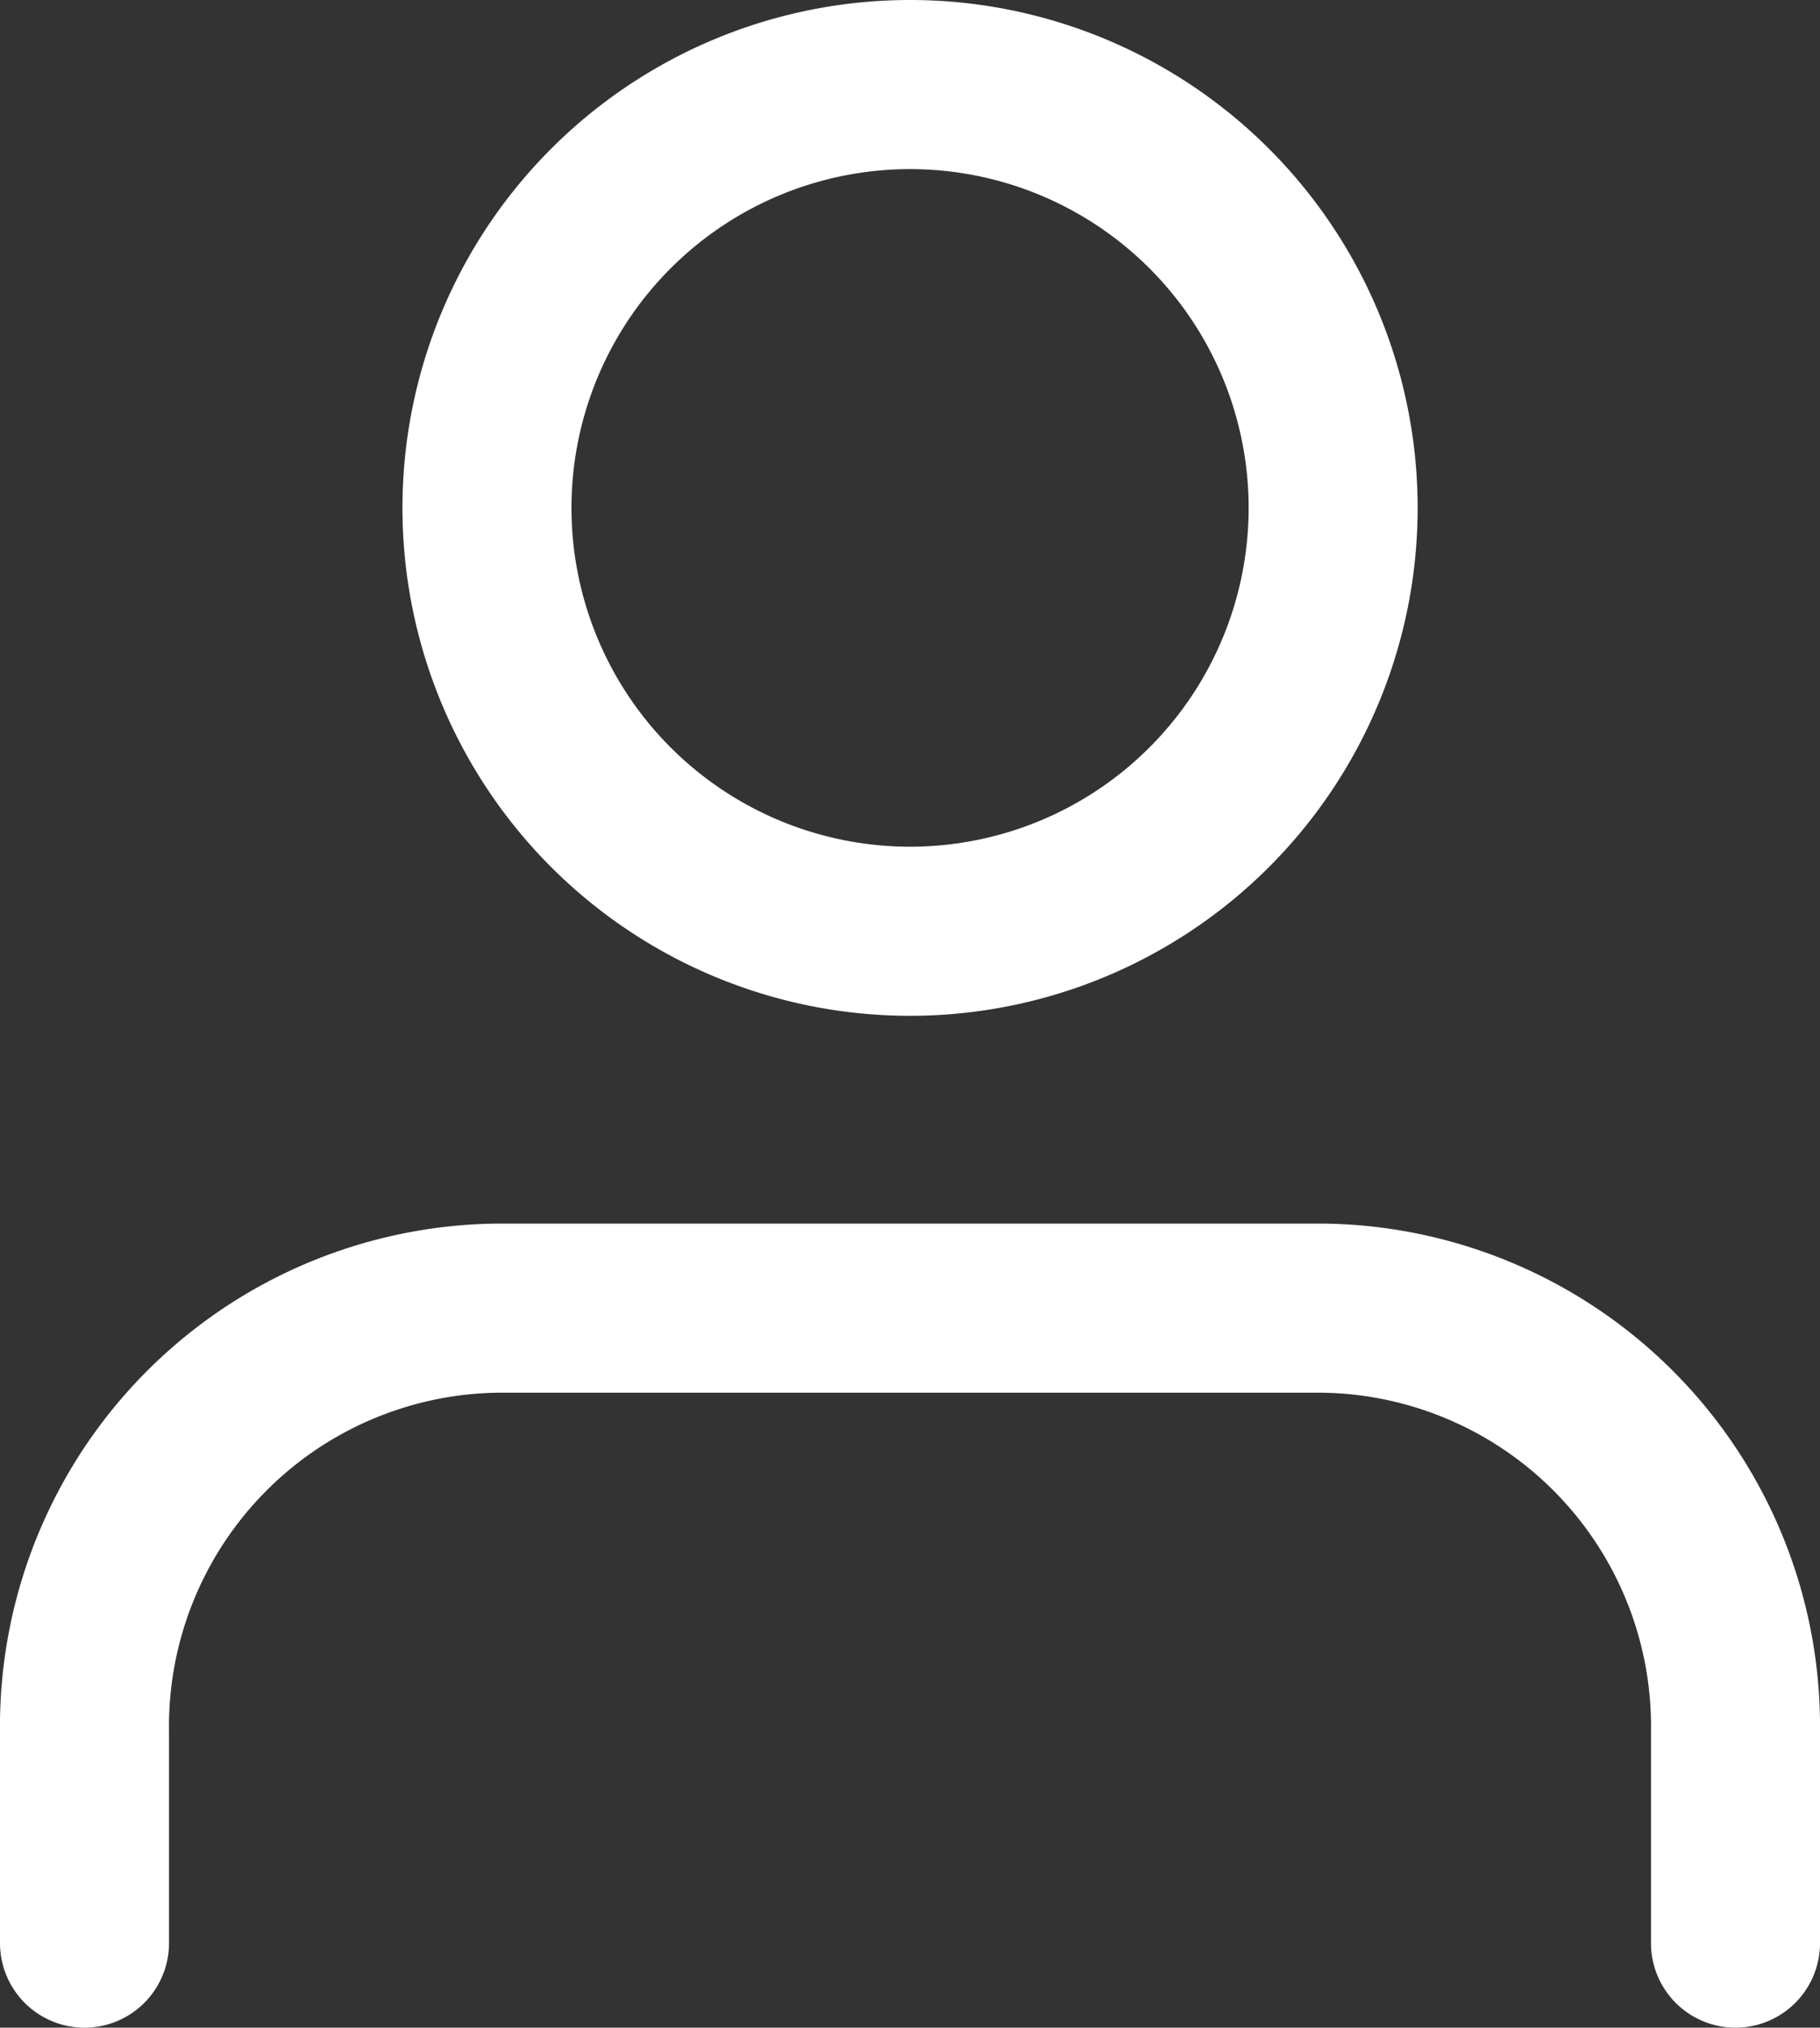
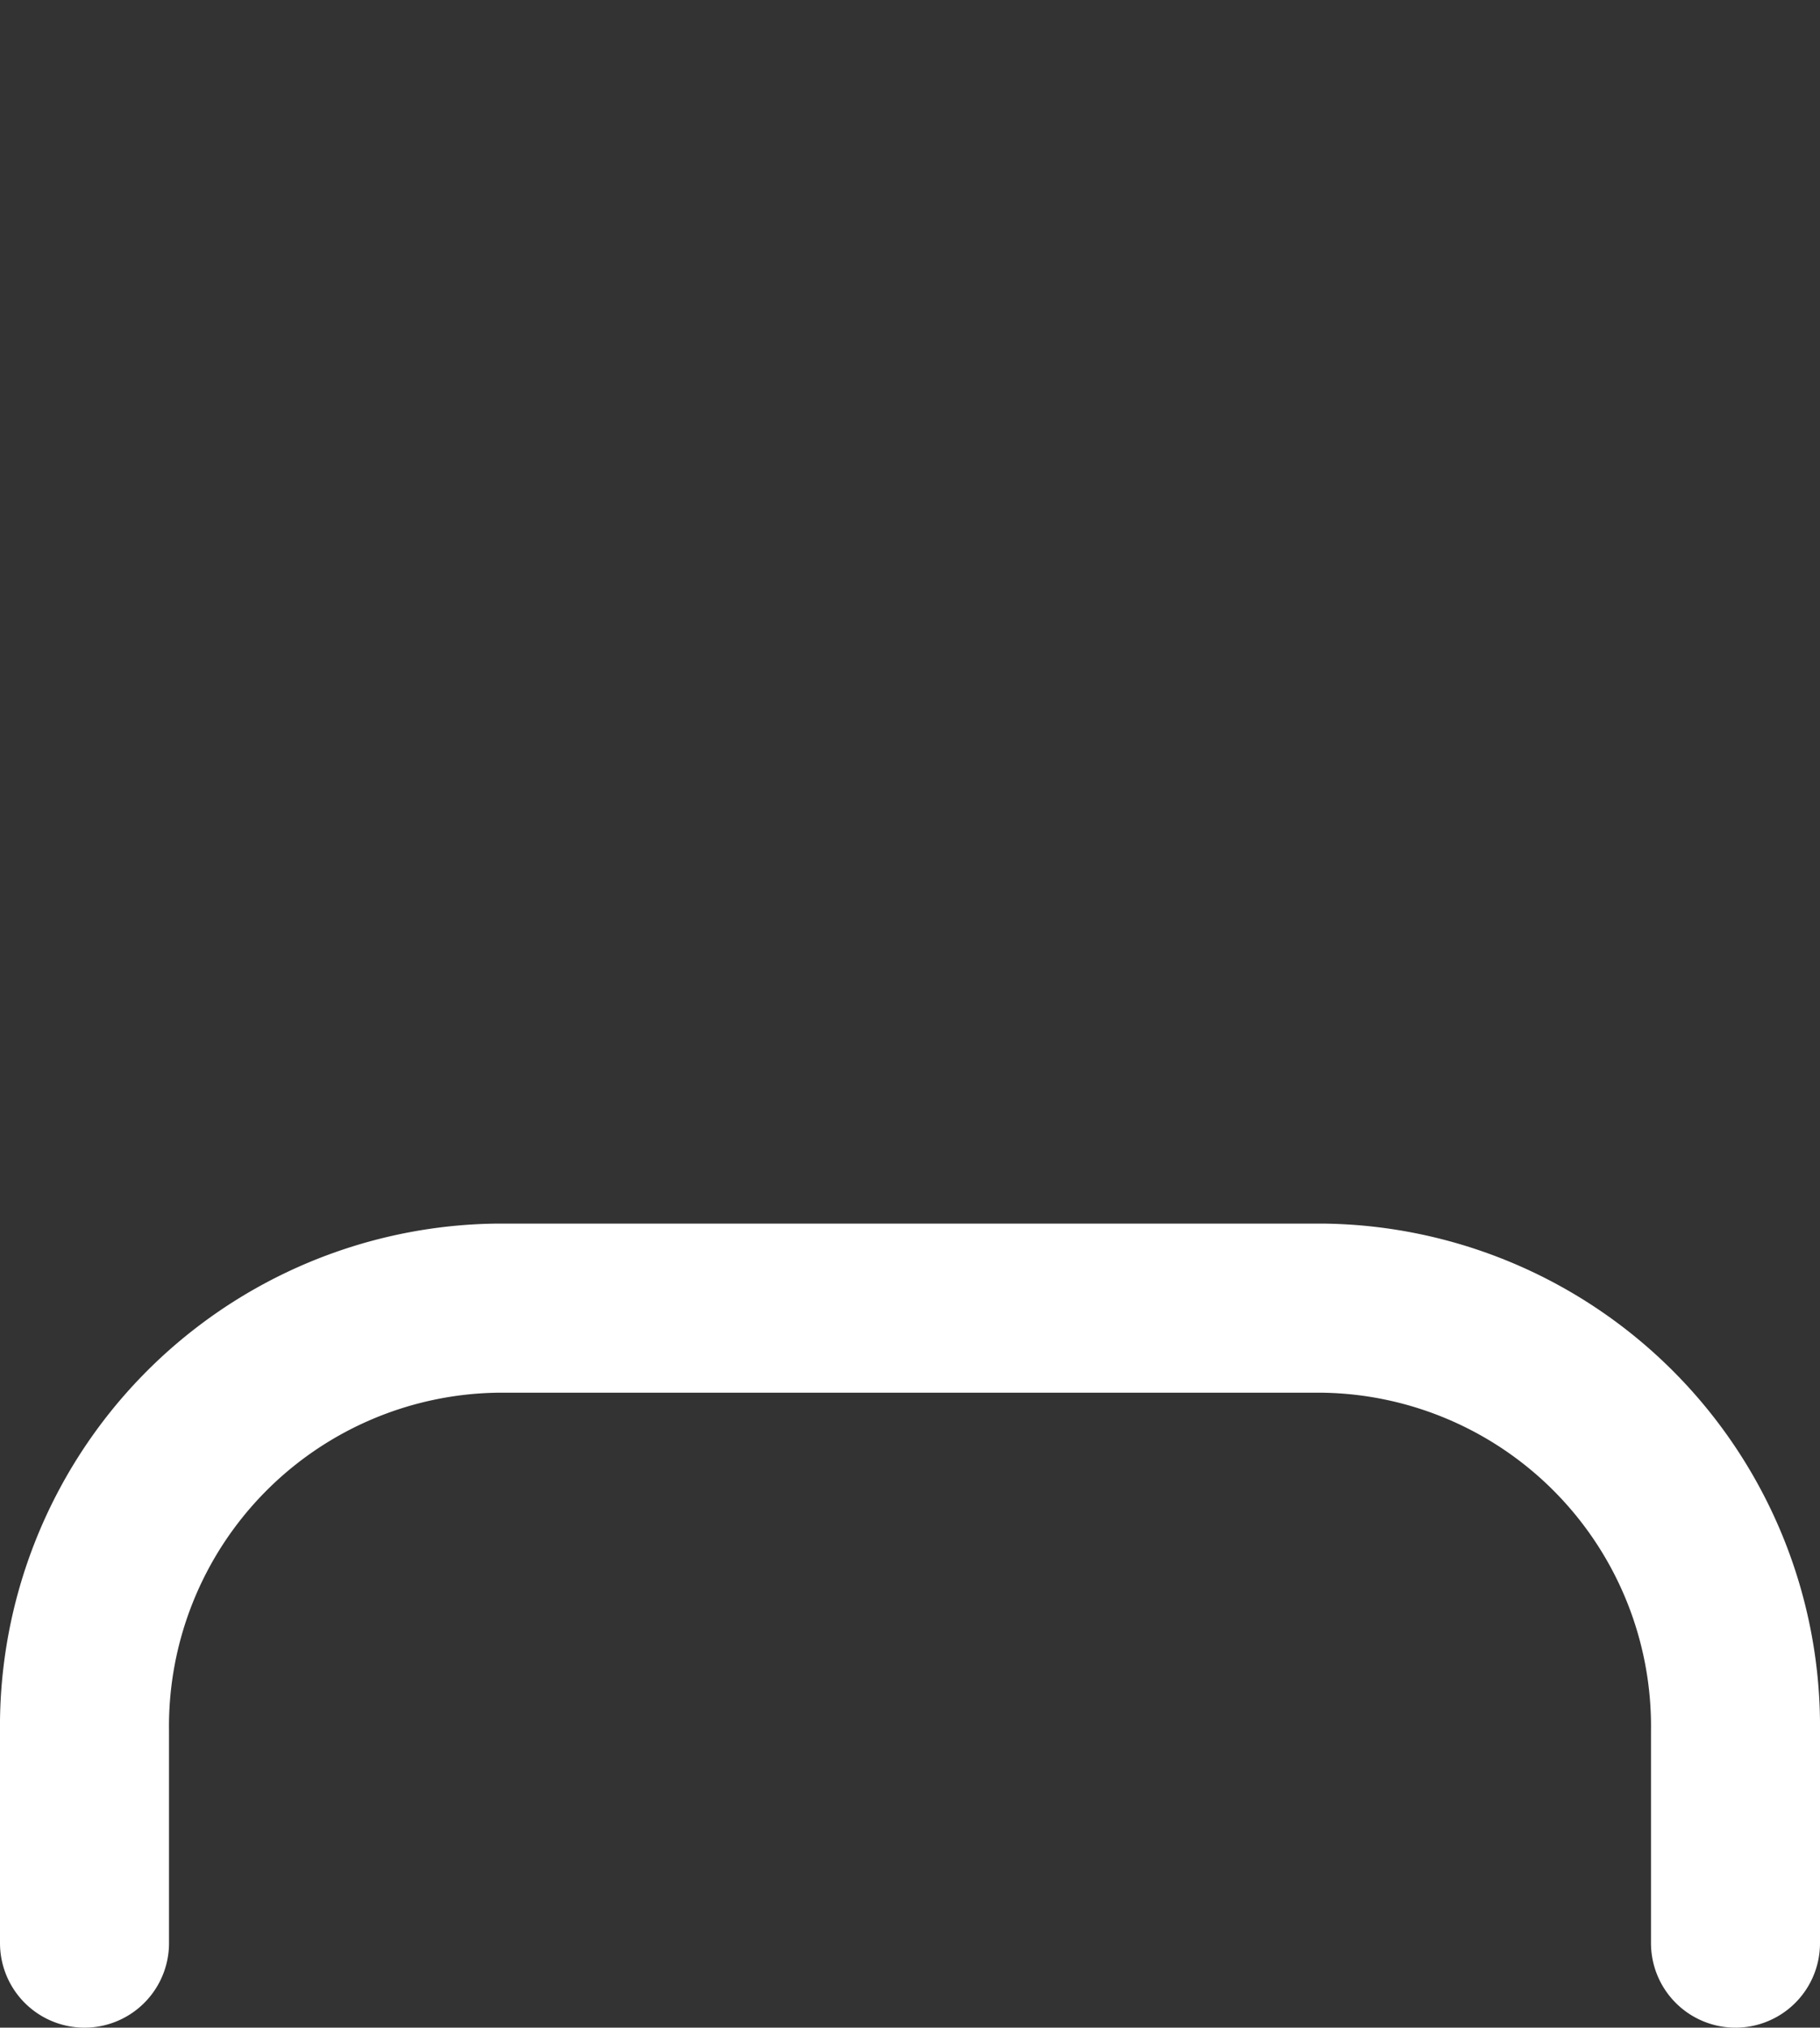
<svg xmlns="http://www.w3.org/2000/svg" width="16.153" height="17.985" viewBox="0 0 16.153 17.985">
  <rect x="0" y="0" width="16.153" height="17.985" fill="#333333" stroke="none" />
  <g id="Icon_feather-user" data-name="Icon feather-user" transform="translate(0.75 0.75)">
    <path id="Tracciato_36" data-name="Tracciato 36" d="M20.653,28.132V26.255A3.71,3.71,0,0,0,16.99,22.5H9.663A3.71,3.71,0,0,0,6,26.255v1.877" transform="translate(-6 -11.647)" fill="none" stroke="#fff" stroke-linecap="round" stroke-linejoin="round" stroke-width="1.5" />
-     <path id="Tracciato_37" data-name="Tracciato 37" d="M19.51,8.255A3.755,3.755,0,1,1,15.755,4.5,3.755,3.755,0,0,1,19.51,8.255Z" transform="translate(-8.428 -4.5)" fill="none" stroke="#fff" stroke-linecap="round" stroke-linejoin="round" stroke-width="1.5" />
  </g>
</svg>